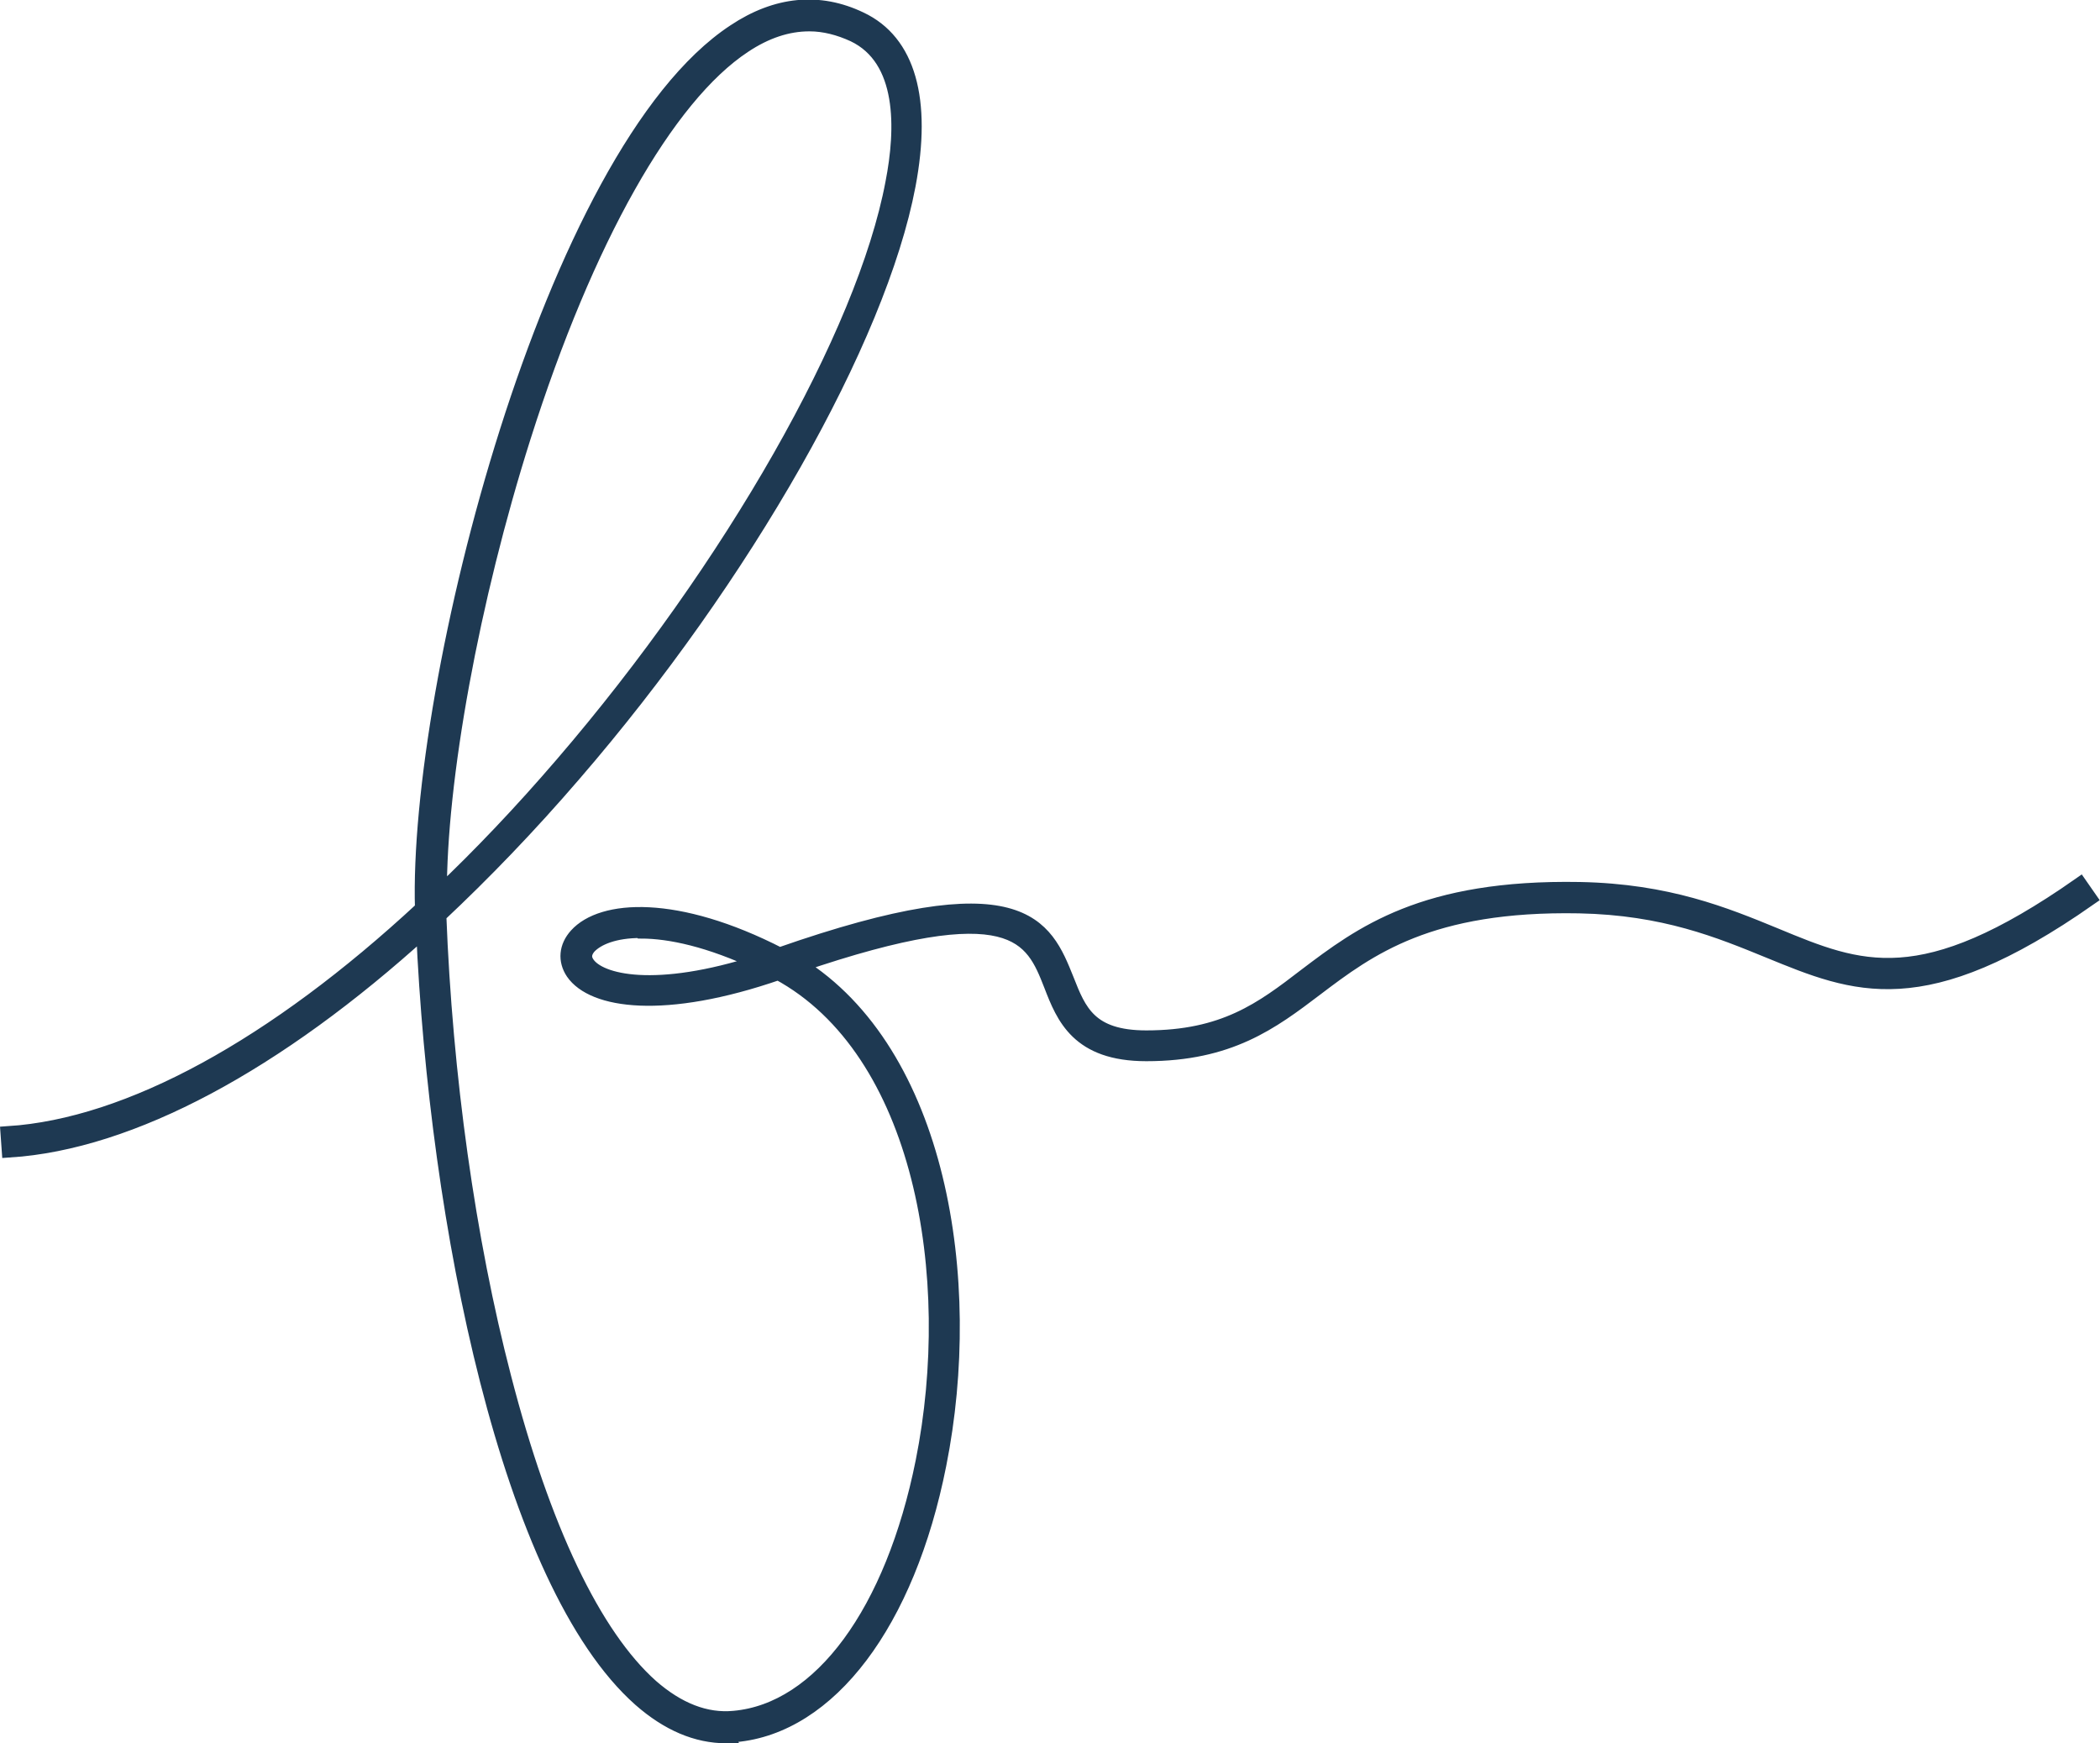
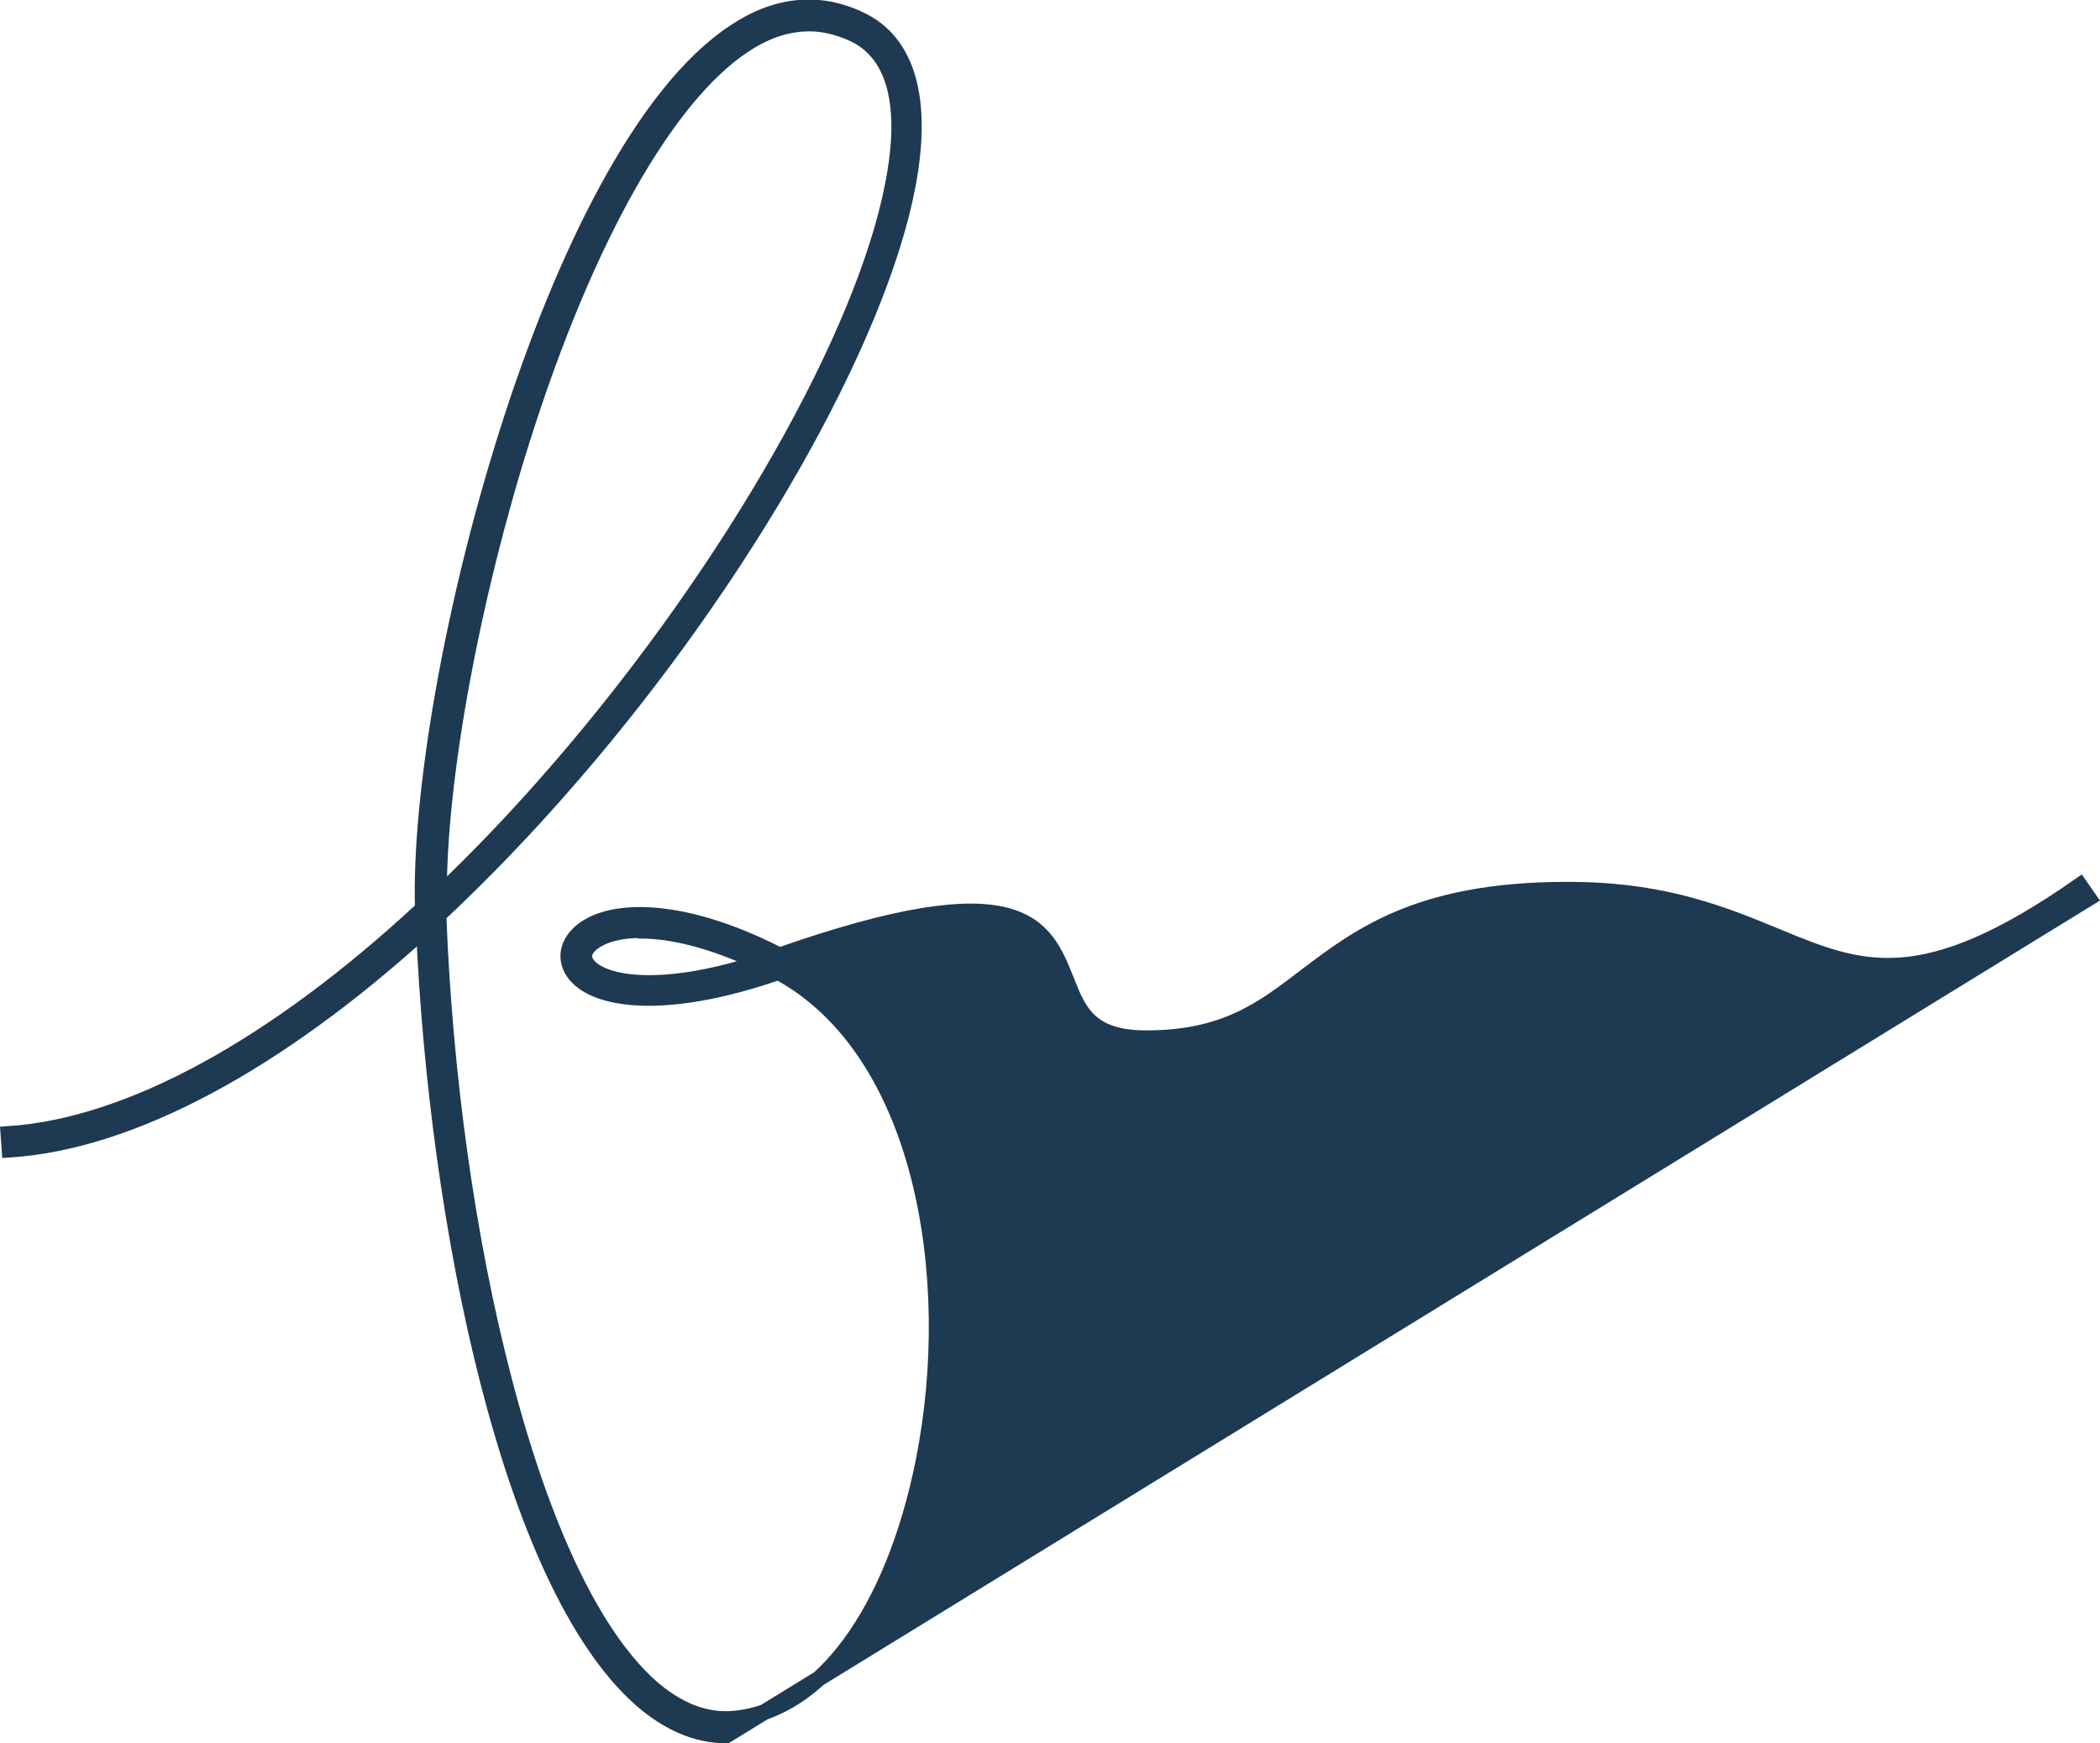
<svg xmlns="http://www.w3.org/2000/svg" id="_レイヤー_2" viewBox="0 0 37.5 31.13">
  <defs>
    <style>.cls-1{fill:#1e3952;stroke:#1e3952;stroke-miterlimit:10;stroke-width:.28px;}</style>
  </defs>
  <g id="_テキスト_デザイン">
-     <path class="cls-1" d="M12.97,30.99c-.53,0-1.04-.22-1.53-.65-2.35-2.08-3.64-8.51-3.87-13.74-2.63,2.39-5.23,3.79-7.4,3.93l-.02-.28c2.16-.14,4.76-1.57,7.4-4.02-.12-4.01,2.3-13.51,5.57-15.66.75-.5,1.51-.57,2.24-.22.85.4,1.14,1.43.85,2.96-.52,2.75-2.92,6.98-5.97,10.51-.8.93-1.61,1.77-2.41,2.52.11,2.87.52,5.8,1.16,8.26.7,2.71,1.61,4.61,2.63,5.52.48.42.98.62,1.49.57,1.55-.14,2.84-1.9,3.38-4.59.66-3.3-.02-7.35-2.59-8.74-2.05.71-3.31.51-3.66,0-.14-.21-.12-.45.06-.65.45-.5,1.77-.6,3.62.35,4.34-1.52,4.73-.53,5.12.44.22.56.41,1.04,1.43,1.04,1.39,0,2.07-.51,2.85-1.11.99-.75,2.1-1.59,4.89-1.54,1.57.03,2.59.45,3.49.82,1.52.63,2.61,1.08,5.44-.9l.16.23c-2.96,2.07-4.17,1.56-5.71.93-.88-.36-1.87-.77-3.39-.8-2.68-.05-3.76.76-4.71,1.48-.79.6-1.54,1.16-3.02,1.16-1.21,0-1.47-.65-1.69-1.22-.34-.87-.67-1.68-4.53-.36,2.51,1.56,3.17,5.61,2.51,8.92-.56,2.83-1.96,4.67-3.63,4.82-.06,0-.11,0-.17,0ZM11.44,16.61c-.47,0-.78.13-.93.29-.06.07-.12.18-.03.31.22.33,1.22.58,3.08-.02-.89-.42-1.6-.57-2.11-.57ZM14.45.42c-.39,0-.78.13-1.17.39-1.38.91-2.82,3.46-3.94,6.99-.92,2.9-1.51,6.13-1.5,8.18.74-.7,1.48-1.48,2.21-2.33,3.01-3.5,5.39-7.67,5.9-10.38.19-.97.22-2.22-.7-2.66-.26-.12-.53-.19-.79-.19Z" />
+     <path class="cls-1" d="M12.97,30.99c-.53,0-1.04-.22-1.53-.65-2.35-2.08-3.64-8.51-3.87-13.74-2.63,2.39-5.23,3.79-7.4,3.93l-.02-.28c2.16-.14,4.76-1.57,7.4-4.02-.12-4.01,2.3-13.51,5.57-15.66.75-.5,1.51-.57,2.24-.22.85.4,1.14,1.43.85,2.96-.52,2.75-2.92,6.98-5.97,10.51-.8.93-1.61,1.77-2.41,2.52.11,2.87.52,5.8,1.16,8.26.7,2.71,1.61,4.61,2.63,5.52.48.42.98.62,1.49.57,1.55-.14,2.84-1.9,3.38-4.59.66-3.3-.02-7.35-2.59-8.74-2.05.71-3.31.51-3.66,0-.14-.21-.12-.45.06-.65.45-.5,1.77-.6,3.62.35,4.34-1.52,4.73-.53,5.12.44.22.56.41,1.04,1.43,1.04,1.39,0,2.07-.51,2.85-1.11.99-.75,2.1-1.59,4.89-1.54,1.57.03,2.59.45,3.49.82,1.52.63,2.61,1.08,5.44-.9l.16.23ZM11.44,16.61c-.47,0-.78.13-.93.29-.06.07-.12.18-.03.31.22.33,1.22.58,3.08-.02-.89-.42-1.6-.57-2.11-.57ZM14.45.42c-.39,0-.78.13-1.17.39-1.38.91-2.82,3.46-3.94,6.99-.92,2.9-1.51,6.13-1.5,8.18.74-.7,1.48-1.48,2.21-2.33,3.01-3.5,5.39-7.67,5.9-10.38.19-.97.22-2.22-.7-2.66-.26-.12-.53-.19-.79-.19Z" />
  </g>
</svg>